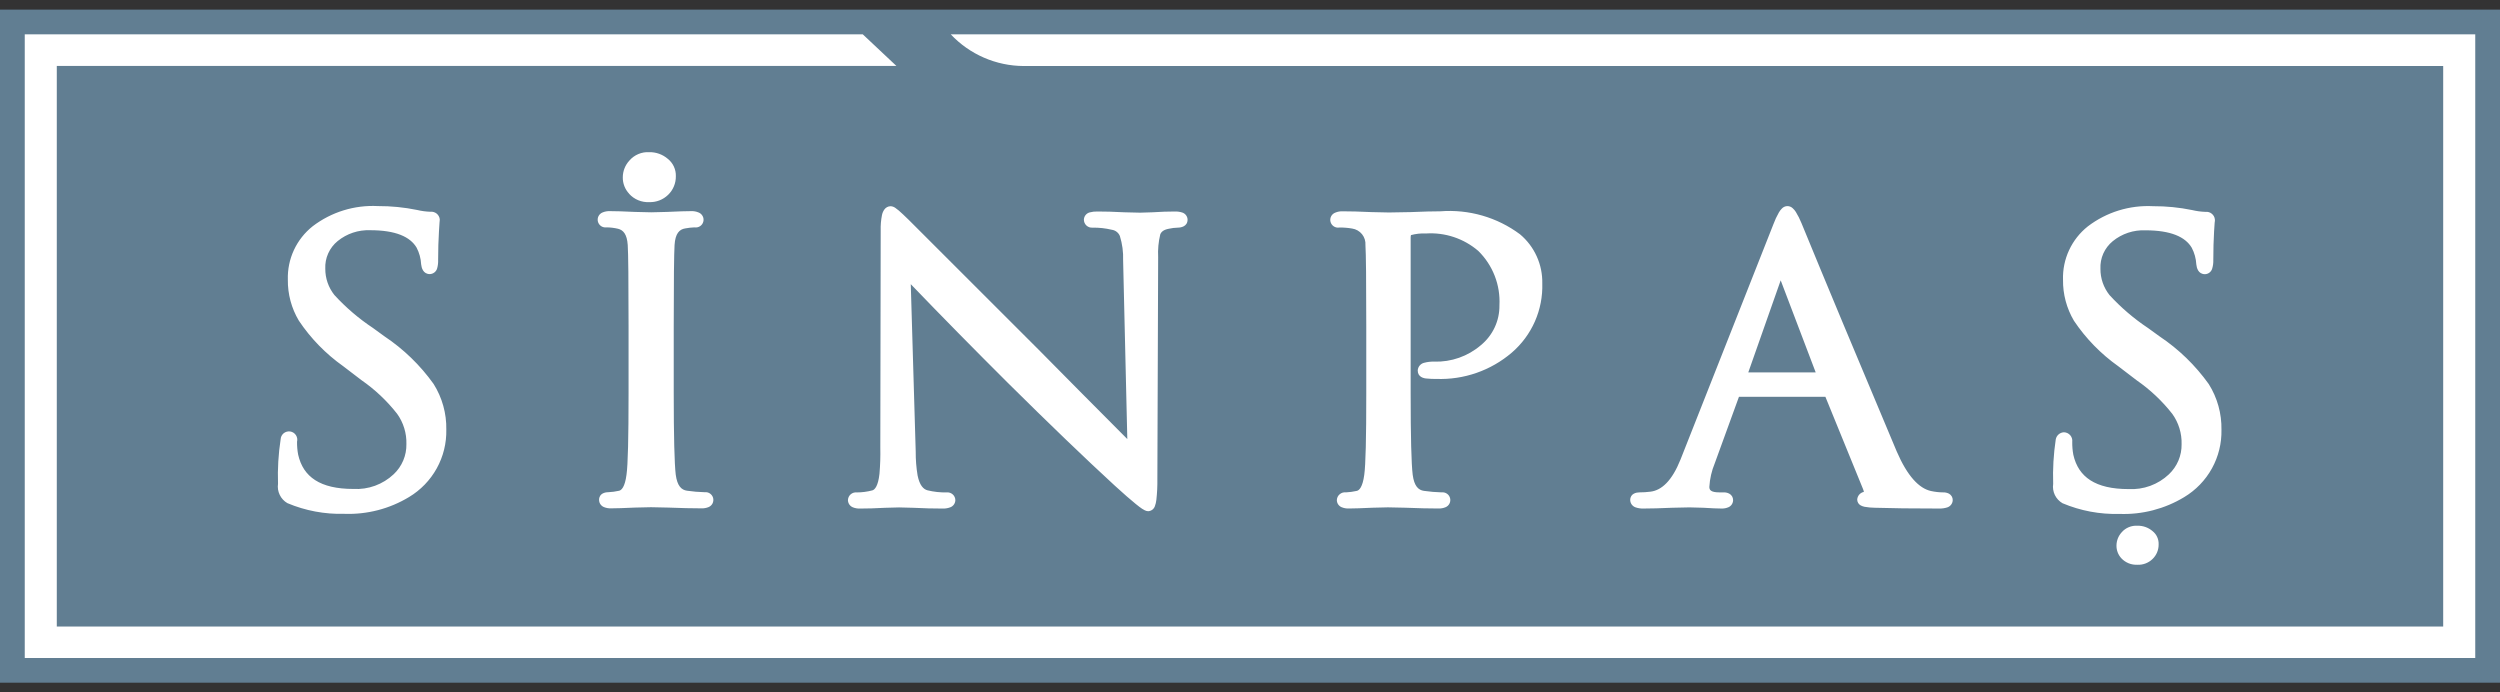
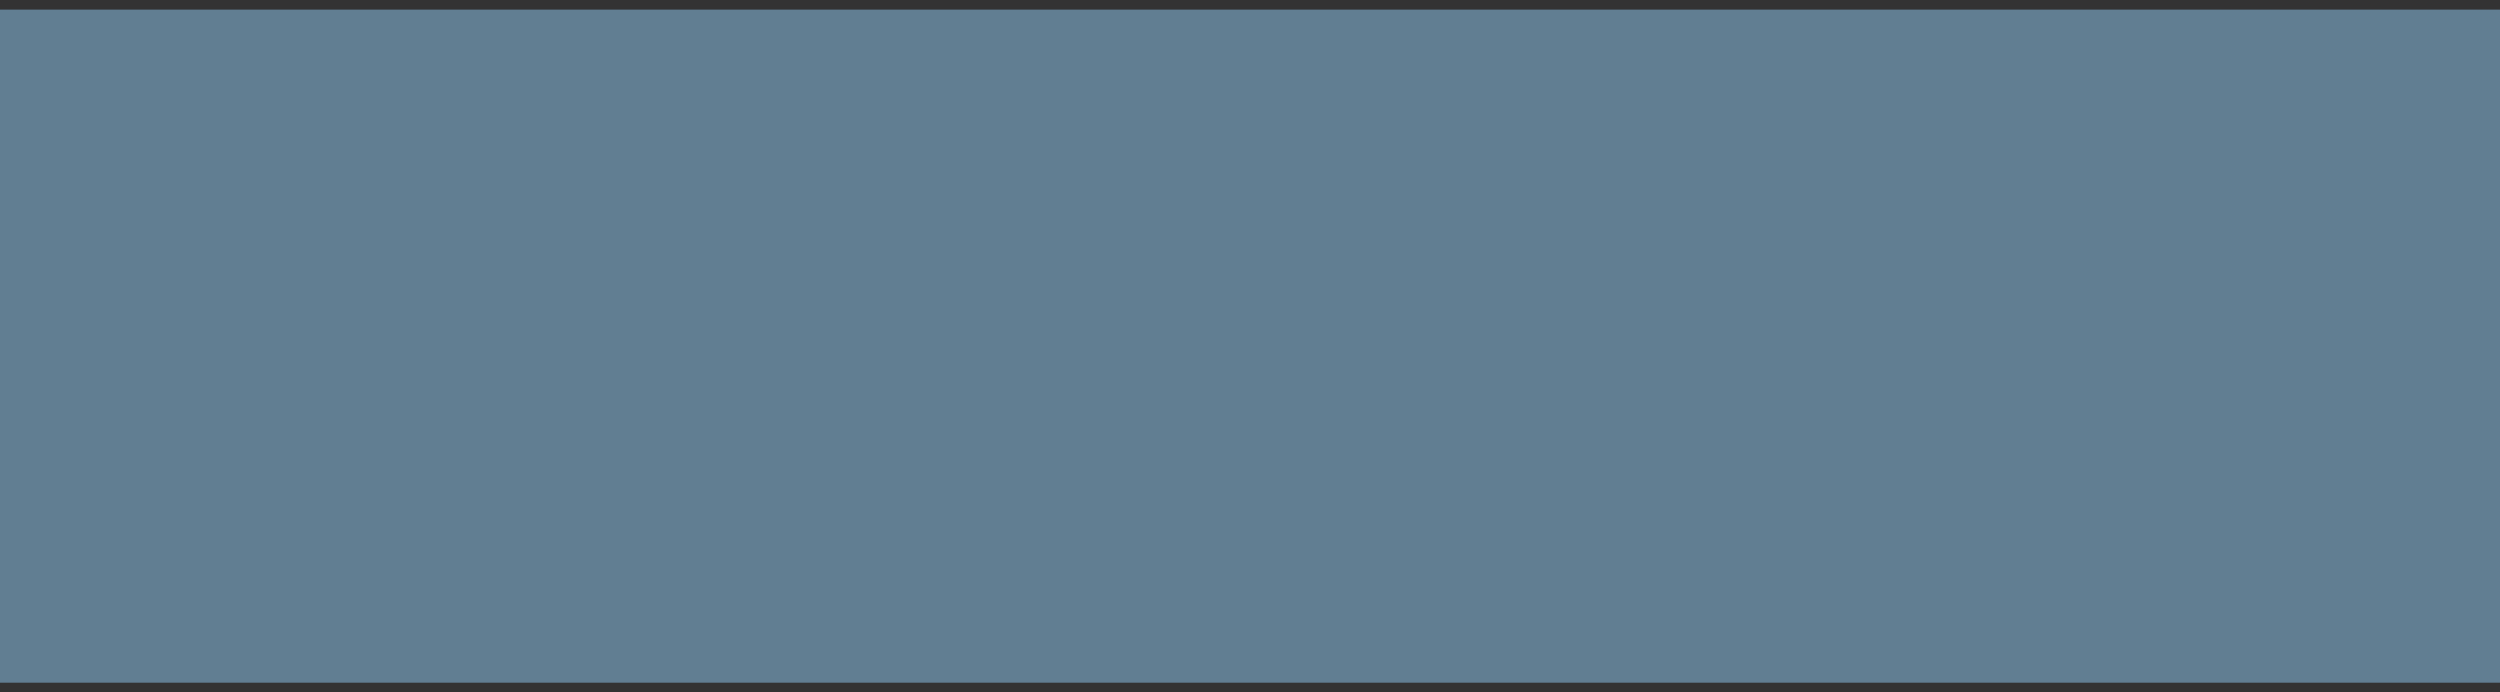
<svg xmlns="http://www.w3.org/2000/svg" width="130" height="36" viewBox="0 0 130 36" fill="none">
  <rect x="0" y="0" width="130" height="36" fill="#333333" stroke="none" />
  <path d="M130 0.5H0V35.5H130V0.5Z" fill="#617E92" />
-   <path d="M125.802 4.548H4.205V31.452H125.802V4.548Z" fill="#617E92" />
-   <path fill-rule="evenodd" clip-rule="evenodd" d="M115.176 11.48L115.162 11.583L115.132 12.041C115.106 12.482 115.092 12.976 115.092 13.52C115.097 13.666 115.079 13.812 115.038 13.952C115.017 14.037 114.969 14.113 114.901 14.168C114.833 14.224 114.748 14.255 114.66 14.258C114.305 14.258 114.227 13.926 114.208 13.746C114.192 13.444 114.111 13.149 113.97 12.882C113.637 12.319 112.885 11.976 111.555 11.976C110.941 11.952 110.34 12.153 109.865 12.54C109.653 12.713 109.484 12.934 109.372 13.183C109.261 13.433 109.21 13.706 109.223 13.979C109.219 14.474 109.386 14.955 109.694 15.343C110.291 15.994 110.964 16.57 111.7 17.059L112.297 17.491C113.293 18.157 114.159 18.997 114.855 19.971C115.302 20.682 115.531 21.507 115.516 22.347C115.531 23.049 115.36 23.743 115.02 24.358C114.68 24.973 114.182 25.488 113.579 25.85C112.567 26.463 111.397 26.767 110.214 26.724C109.198 26.752 108.187 26.563 107.25 26.168C107.078 26.068 106.939 25.919 106.852 25.74C106.766 25.561 106.735 25.36 106.765 25.163C106.739 24.389 106.784 23.615 106.899 22.85C106.917 22.749 106.969 22.657 107.046 22.589C107.123 22.522 107.221 22.483 107.324 22.478C107.386 22.479 107.447 22.494 107.504 22.52C107.56 22.547 107.611 22.585 107.651 22.631C107.692 22.678 107.723 22.733 107.741 22.793C107.759 22.852 107.765 22.915 107.757 22.977C107.753 23.201 107.772 23.426 107.813 23.647C108.073 24.808 108.962 25.432 110.684 25.432C111.067 25.453 111.451 25.396 111.811 25.265C112.172 25.133 112.501 24.93 112.78 24.667C112.994 24.465 113.164 24.221 113.278 23.951C113.392 23.68 113.448 23.389 113.443 23.095C113.458 22.533 113.289 21.981 112.961 21.524C112.434 20.851 111.808 20.261 111.105 19.774L110.152 19.046C109.246 18.404 108.464 17.603 107.846 16.681C107.464 16.036 107.267 15.298 107.277 14.548C107.26 14.017 107.368 13.489 107.593 13.007C107.817 12.524 108.152 12.101 108.569 11.77C109.539 11.031 110.74 10.659 111.959 10.722C112.643 10.719 113.325 10.787 113.995 10.924C114.22 10.978 114.45 11.009 114.681 11.017C114.739 11.01 114.798 11.015 114.854 11.031C114.91 11.046 114.963 11.073 115.008 11.11C115.054 11.146 115.092 11.191 115.121 11.241C115.149 11.292 115.167 11.348 115.173 11.406L115.176 11.48ZM111.143 29.366C110.989 29.375 110.834 29.349 110.69 29.291C110.547 29.233 110.417 29.145 110.312 29.032C110.143 28.851 110.052 28.611 110.057 28.363C110.06 28.107 110.159 27.86 110.334 27.672C110.434 27.558 110.559 27.469 110.7 27.412C110.84 27.354 110.992 27.329 111.143 27.338C111.43 27.33 111.71 27.428 111.928 27.614C112.033 27.696 112.117 27.801 112.172 27.921C112.228 28.041 112.254 28.173 112.249 28.306C112.251 28.448 112.224 28.59 112.169 28.722C112.114 28.854 112.032 28.973 111.928 29.072C111.825 29.172 111.701 29.25 111.566 29.301C111.431 29.352 111.287 29.375 111.143 29.368M47.617 23.479C47.614 23.896 47.646 24.313 47.715 24.724C47.82 25.243 48.02 25.444 48.234 25.497C48.559 25.576 48.892 25.613 49.226 25.606C49.282 25.6 49.34 25.606 49.394 25.623C49.448 25.641 49.498 25.669 49.54 25.707C49.583 25.744 49.617 25.79 49.641 25.842C49.664 25.893 49.677 25.949 49.678 26.006C49.677 26.088 49.651 26.169 49.602 26.236C49.554 26.304 49.486 26.355 49.408 26.382C49.282 26.429 49.148 26.45 49.014 26.445C48.528 26.445 48.021 26.432 47.493 26.405L46.753 26.386L46.028 26.405C45.54 26.432 45.106 26.445 44.718 26.445C44.59 26.45 44.462 26.427 44.344 26.379C44.27 26.348 44.207 26.296 44.162 26.23C44.118 26.163 44.094 26.085 44.093 26.006C44.095 25.949 44.108 25.893 44.132 25.841C44.156 25.79 44.19 25.744 44.233 25.707C44.276 25.669 44.325 25.641 44.38 25.623C44.434 25.606 44.491 25.6 44.548 25.606C44.824 25.606 45.098 25.57 45.365 25.499C45.489 25.462 45.664 25.276 45.733 24.635C45.772 24.181 45.786 23.726 45.776 23.271L45.796 11.989C45.788 11.72 45.81 11.45 45.862 11.186C45.882 11.084 45.922 10.988 45.981 10.902C46.018 10.848 46.067 10.803 46.125 10.771C46.183 10.74 46.247 10.723 46.313 10.723C46.401 10.728 46.485 10.758 46.556 10.809C46.619 10.852 46.679 10.899 46.737 10.948C46.862 11.056 47.037 11.22 47.257 11.436C48.419 12.604 50.672 14.856 54.017 18.192C55.363 19.556 56.897 21.102 58.62 22.831L58.402 13.532C58.417 13.106 58.36 12.681 58.234 12.274C58.199 12.187 58.141 12.111 58.067 12.054C57.993 11.996 57.904 11.96 57.811 11.947C57.484 11.869 57.149 11.832 56.813 11.838C56.755 11.842 56.697 11.835 56.642 11.816C56.587 11.797 56.537 11.767 56.494 11.727C56.452 11.687 56.418 11.639 56.395 11.586C56.373 11.533 56.361 11.476 56.362 11.418C56.366 11.332 56.397 11.249 56.451 11.182C56.505 11.115 56.579 11.067 56.662 11.045C56.795 11.01 56.932 10.994 57.069 10.998C57.455 10.998 57.917 11.01 58.463 11.039L59.288 11.059L59.927 11.039C60.36 11.011 60.744 10.998 61.088 10.998C61.218 10.994 61.348 11.011 61.473 11.05C61.552 11.075 61.622 11.123 61.672 11.189C61.723 11.255 61.751 11.335 61.754 11.418C61.754 11.783 61.401 11.838 61.239 11.838C61.086 11.842 60.933 11.86 60.784 11.894C60.506 11.945 60.387 12.054 60.334 12.187C60.24 12.574 60.203 12.972 60.224 13.369L60.183 24.908C60.189 25.27 60.171 25.632 60.131 25.992C60.119 26.106 60.092 26.217 60.053 26.324C60.028 26.396 59.981 26.46 59.92 26.506C59.858 26.552 59.784 26.579 59.706 26.583C59.642 26.581 59.579 26.563 59.523 26.533C59.476 26.51 59.431 26.484 59.388 26.455C59.306 26.401 59.193 26.316 59.056 26.204C58.793 25.992 58.428 25.673 57.963 25.248C56.431 23.841 54.578 22.06 52.403 19.904C50.648 18.156 48.967 16.447 47.36 14.777L47.617 23.479ZM90.911 19.364H94.416L92.596 14.578L90.911 19.364ZM90.425 20.635L89.167 24.093C89.006 24.482 88.911 24.895 88.886 25.316C88.886 25.459 88.934 25.604 89.412 25.604H89.626C89.728 25.6 89.83 25.622 89.92 25.669C89.981 25.701 90.032 25.749 90.068 25.808C90.103 25.867 90.121 25.935 90.121 26.004C90.121 26.082 90.099 26.158 90.057 26.224C90.015 26.29 89.955 26.342 89.884 26.374C89.769 26.424 89.645 26.448 89.52 26.444C89.318 26.444 89 26.43 88.567 26.403L87.852 26.384L86.956 26.403C86.356 26.43 85.857 26.444 85.458 26.444C85.32 26.448 85.183 26.428 85.052 26.384C84.972 26.357 84.902 26.306 84.851 26.238C84.801 26.17 84.773 26.088 84.771 26.004C84.771 25.658 85.1 25.604 85.246 25.604C85.44 25.604 85.635 25.591 85.828 25.567C86.405 25.495 86.944 25.005 87.388 23.892L92.215 11.665C92.293 11.451 92.39 11.244 92.503 11.046C92.546 10.972 92.598 10.903 92.659 10.843C92.695 10.804 92.738 10.773 92.787 10.752C92.835 10.73 92.887 10.718 92.94 10.717C92.993 10.716 93.045 10.726 93.094 10.746C93.143 10.766 93.188 10.795 93.225 10.832C93.287 10.888 93.34 10.951 93.384 11.022C93.497 11.206 93.594 11.399 93.675 11.599C94.893 14.567 96.544 18.524 98.628 23.472C99.188 24.769 99.793 25.394 100.407 25.532C100.617 25.578 100.831 25.603 101.047 25.604C101.15 25.601 101.252 25.623 101.344 25.669C101.404 25.702 101.455 25.75 101.49 25.809C101.525 25.868 101.543 25.935 101.542 26.004C101.541 26.09 101.512 26.173 101.459 26.242C101.407 26.311 101.335 26.362 101.252 26.387C101.117 26.429 100.976 26.448 100.834 26.444C99.441 26.444 98.325 26.43 97.486 26.403C97.308 26.401 97.131 26.384 96.956 26.353C96.885 26.339 96.817 26.314 96.754 26.28C96.701 26.251 96.656 26.208 96.625 26.156C96.594 26.105 96.577 26.045 96.575 25.985C96.579 25.888 96.615 25.796 96.678 25.722C96.741 25.648 96.827 25.598 96.922 25.578C96.912 25.525 96.897 25.473 96.875 25.424L94.921 20.634L90.425 20.635ZM73.369 12.24C73.357 12.279 73.352 12.32 73.354 12.361V20.453C73.354 22.706 73.39 24.117 73.46 24.688C73.538 25.282 73.758 25.485 74.046 25.525C74.351 25.569 74.658 25.595 74.966 25.603C75.063 25.592 75.16 25.616 75.24 25.671C75.321 25.726 75.378 25.807 75.403 25.901C75.428 25.995 75.418 26.095 75.375 26.182C75.332 26.269 75.259 26.338 75.17 26.375C75.051 26.424 74.924 26.447 74.796 26.442C74.31 26.442 73.734 26.428 73.063 26.401L72.173 26.382L71.382 26.401C70.81 26.428 70.396 26.441 70.14 26.442C70.012 26.447 69.883 26.424 69.764 26.375C69.691 26.345 69.628 26.293 69.583 26.226C69.539 26.16 69.516 26.082 69.516 26.002C69.518 25.944 69.533 25.887 69.558 25.835C69.584 25.783 69.62 25.737 69.665 25.7C69.709 25.662 69.761 25.634 69.817 25.617C69.872 25.601 69.931 25.596 69.989 25.603C70.177 25.594 70.365 25.569 70.549 25.527C70.67 25.505 70.856 25.345 70.942 24.686C71.013 24.179 71.048 22.767 71.046 20.45V16.984C71.046 14.592 71.032 13.18 71.003 12.749C71.018 12.544 70.955 12.341 70.827 12.18C70.698 12.02 70.513 11.914 70.309 11.884C70.091 11.846 69.868 11.828 69.646 11.832C69.547 11.849 69.444 11.828 69.359 11.773C69.274 11.718 69.213 11.634 69.187 11.536C69.161 11.438 69.173 11.335 69.22 11.245C69.267 11.156 69.347 11.088 69.442 11.054C69.56 11.005 69.688 10.983 69.815 10.988C70.2 10.988 70.698 11 71.313 11.029L72.225 11.049L73.359 11.029C74.016 11.001 74.525 10.988 74.898 10.988C76.378 10.873 77.85 11.297 79.039 12.182C79.412 12.494 79.709 12.886 79.909 13.328C80.11 13.77 80.209 14.252 80.199 14.737C80.22 15.416 80.089 16.092 79.815 16.715C79.541 17.337 79.131 17.891 78.615 18.335C77.525 19.269 76.121 19.758 74.685 19.704C74.527 19.708 74.37 19.702 74.213 19.685C74.04 19.68 73.722 19.61 73.722 19.265C73.727 19.17 73.763 19.079 73.825 19.006C73.886 18.934 73.97 18.883 74.064 18.863C74.231 18.819 74.405 18.799 74.579 18.805C75.466 18.832 76.332 18.527 77.005 17.95C77.312 17.698 77.558 17.381 77.725 17.022C77.893 16.663 77.976 16.271 77.971 15.875C77.998 15.353 77.915 14.831 77.725 14.344C77.535 13.856 77.244 13.415 76.871 13.048C76.118 12.402 75.142 12.076 74.151 12.141C73.885 12.128 73.619 12.157 73.363 12.227M32.716 10.074C32.498 9.843 32.379 9.535 32.385 9.217C32.387 8.893 32.511 8.583 32.731 8.346C32.858 8.2 33.016 8.086 33.193 8.011C33.371 7.936 33.563 7.902 33.756 7.913C34.111 7.905 34.456 8.028 34.725 8.259C34.861 8.367 34.97 8.505 35.042 8.662C35.115 8.82 35.15 8.992 35.144 9.165C35.147 9.345 35.112 9.524 35.043 9.69C34.974 9.857 34.871 10.007 34.741 10.132C34.611 10.258 34.457 10.357 34.287 10.422C34.118 10.487 33.937 10.517 33.756 10.511C33.561 10.52 33.367 10.486 33.187 10.411C33.007 10.337 32.846 10.223 32.716 10.079M35.034 20.445C35.034 22.698 35.071 24.109 35.138 24.68C35.216 25.274 35.437 25.477 35.725 25.517C36.03 25.562 36.337 25.588 36.645 25.595C36.741 25.584 36.839 25.608 36.919 25.663C36.999 25.718 37.057 25.799 37.082 25.893C37.106 25.987 37.096 26.087 37.054 26.174C37.011 26.261 36.938 26.33 36.848 26.368C36.73 26.416 36.604 26.439 36.476 26.434C35.989 26.434 35.415 26.42 34.743 26.394L33.853 26.375L33.018 26.394C32.447 26.42 32.033 26.434 31.776 26.434C31.648 26.439 31.521 26.416 31.402 26.368C31.328 26.337 31.265 26.285 31.22 26.219C31.175 26.152 31.152 26.074 31.152 25.994C31.152 25.648 31.479 25.595 31.627 25.595C31.817 25.587 32.004 25.561 32.189 25.52C32.309 25.497 32.496 25.337 32.579 24.678C32.652 24.171 32.685 22.757 32.685 20.442V16.976C32.685 14.584 32.671 13.172 32.642 12.741C32.604 12.172 32.406 11.963 32.139 11.896C31.943 11.85 31.743 11.825 31.543 11.823C31.444 11.837 31.343 11.815 31.26 11.76C31.177 11.705 31.117 11.621 31.092 11.525C31.067 11.428 31.078 11.326 31.123 11.238C31.169 11.149 31.246 11.081 31.339 11.045C31.457 10.997 31.585 10.974 31.712 10.979C31.998 10.979 32.432 10.991 33.019 11.02L33.865 11.04L34.68 11.02C35.266 10.992 35.685 10.979 35.943 10.979C36.071 10.974 36.199 10.996 36.317 11.045C36.412 11.079 36.491 11.148 36.538 11.237C36.586 11.326 36.598 11.43 36.572 11.527C36.546 11.625 36.485 11.71 36.4 11.764C36.315 11.819 36.212 11.84 36.112 11.823C35.95 11.829 35.788 11.848 35.629 11.878C35.33 11.926 35.114 12.138 35.077 12.743C35.049 13.175 35.035 14.587 35.034 16.978V20.445ZM22.864 11.48L22.855 11.578L22.826 12.036C22.799 12.476 22.783 12.971 22.783 13.514C22.789 13.66 22.772 13.806 22.734 13.947C22.712 14.032 22.663 14.108 22.594 14.163C22.525 14.218 22.44 14.25 22.352 14.253C22 14.253 21.918 13.921 21.899 13.741C21.884 13.439 21.803 13.144 21.663 12.877C21.33 12.314 20.579 11.971 19.249 11.971C18.635 11.947 18.035 12.148 17.559 12.535C17.346 12.708 17.178 12.928 17.066 13.178C16.954 13.428 16.902 13.7 16.915 13.973C16.912 14.468 17.078 14.949 17.386 15.338C17.982 15.989 18.656 16.566 19.393 17.054L19.987 17.486C20.984 18.151 21.852 18.991 22.547 19.965C22.994 20.676 23.224 21.502 23.208 22.341C23.223 23.044 23.052 23.738 22.712 24.353C22.372 24.968 21.875 25.483 21.272 25.845C20.26 26.458 19.09 26.762 17.906 26.719C16.89 26.747 15.88 26.558 14.943 26.163C14.771 26.063 14.632 25.914 14.546 25.734C14.459 25.555 14.428 25.354 14.457 25.157C14.43 24.384 14.476 23.61 14.593 22.845C14.596 22.784 14.611 22.725 14.638 22.671C14.665 22.617 14.704 22.569 14.75 22.53C14.797 22.492 14.851 22.464 14.91 22.448C14.968 22.431 15.03 22.428 15.09 22.436C15.149 22.445 15.207 22.467 15.258 22.499C15.309 22.532 15.353 22.574 15.387 22.625C15.42 22.675 15.443 22.732 15.453 22.791C15.463 22.851 15.461 22.912 15.446 22.971C15.443 23.195 15.462 23.42 15.504 23.641C15.764 24.802 16.651 25.425 18.373 25.425C18.757 25.447 19.141 25.39 19.502 25.259C19.862 25.127 20.192 24.924 20.472 24.66C20.686 24.459 20.855 24.215 20.969 23.945C21.083 23.674 21.139 23.383 21.133 23.089C21.148 22.527 20.979 21.975 20.651 21.518C20.124 20.845 19.499 20.255 18.796 19.768L17.843 19.04C16.938 18.398 16.157 17.597 15.54 16.675C15.156 16.031 14.958 15.292 14.968 14.542C14.952 14.011 15.06 13.483 15.284 13.001C15.509 12.518 15.843 12.095 16.261 11.764C17.23 11.025 18.432 10.653 19.651 10.716C20.336 10.713 21.019 10.781 21.689 10.918C21.914 10.972 22.143 11.003 22.374 11.011C22.432 11.004 22.491 11.009 22.547 11.025C22.603 11.04 22.656 11.067 22.702 11.103C22.748 11.139 22.786 11.184 22.814 11.235C22.843 11.286 22.861 11.342 22.867 11.4L22.864 11.48Z" fill="white" />
-   <path fill-rule="evenodd" clip-rule="evenodd" d="M49.438 1.784C49.924 2.301 50.51 2.714 51.161 2.997C51.812 3.281 52.515 3.429 53.225 3.433H127.046V32.581H2.953V3.429H46.613L44.865 1.786H1.287V34.217H128.713V1.784H49.438Z" fill="white" />
+   <path d="M125.802 4.548V31.452H125.802V4.548Z" fill="#617E92" />
</svg>